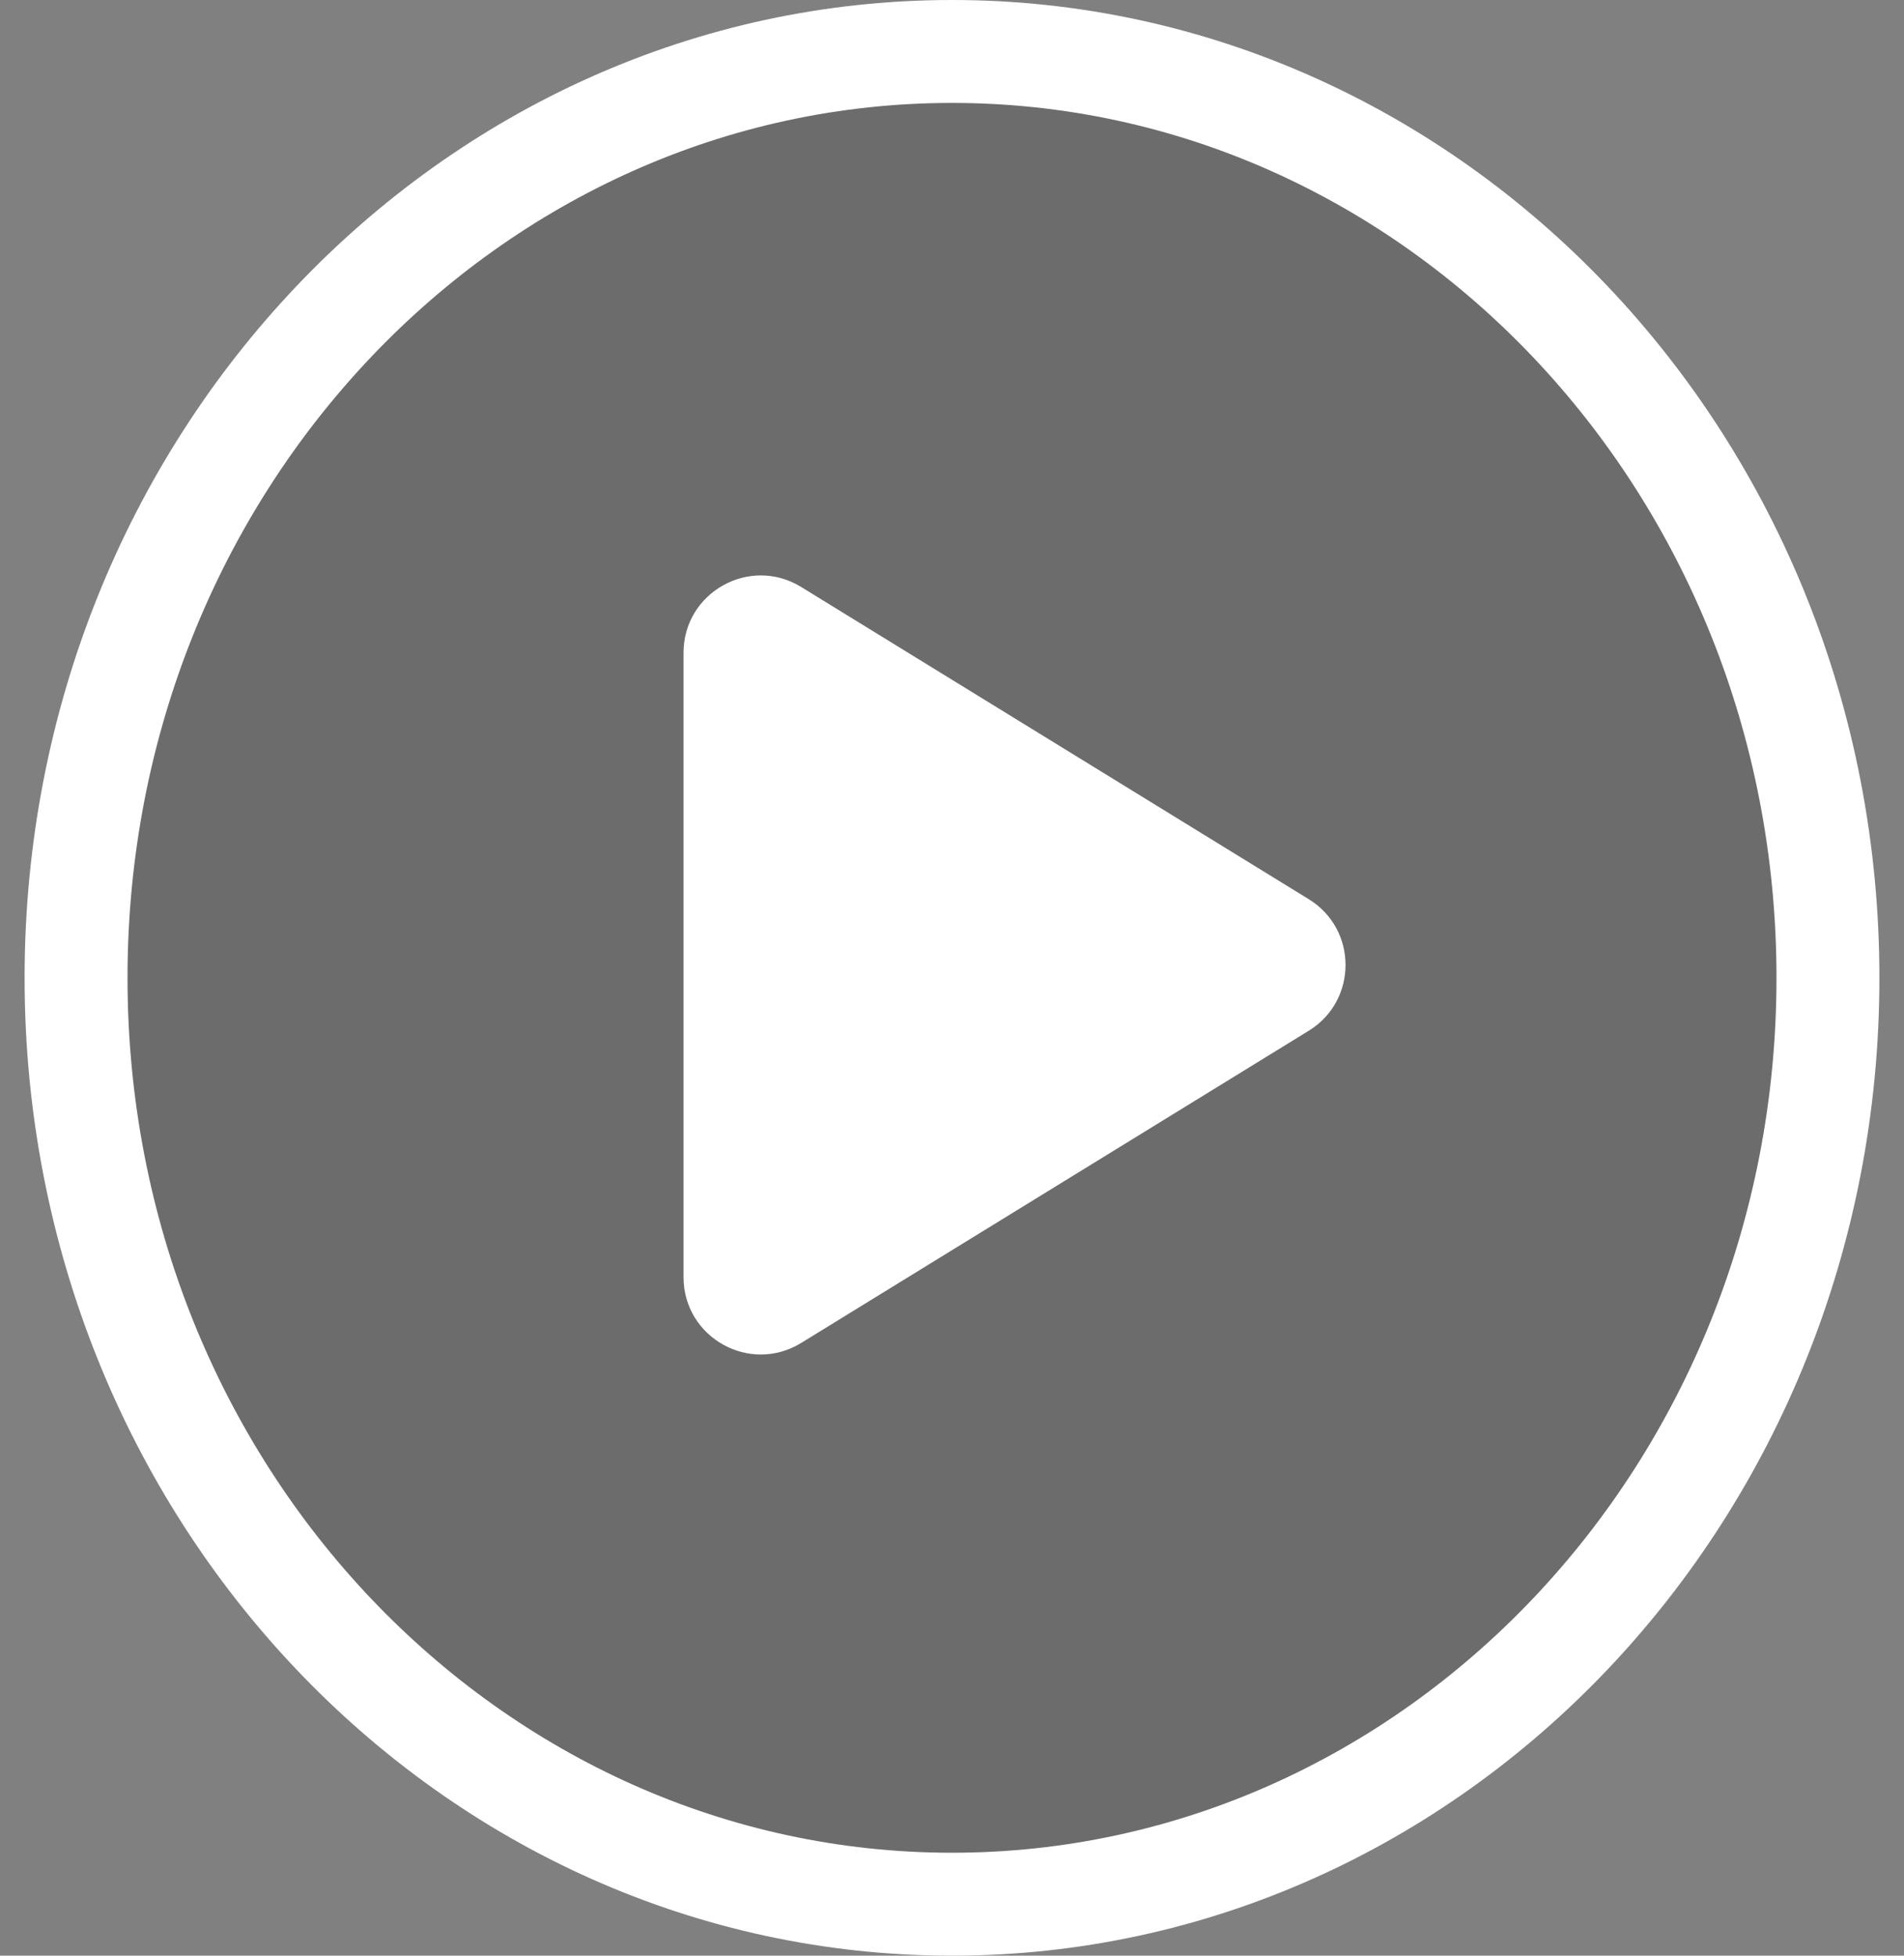
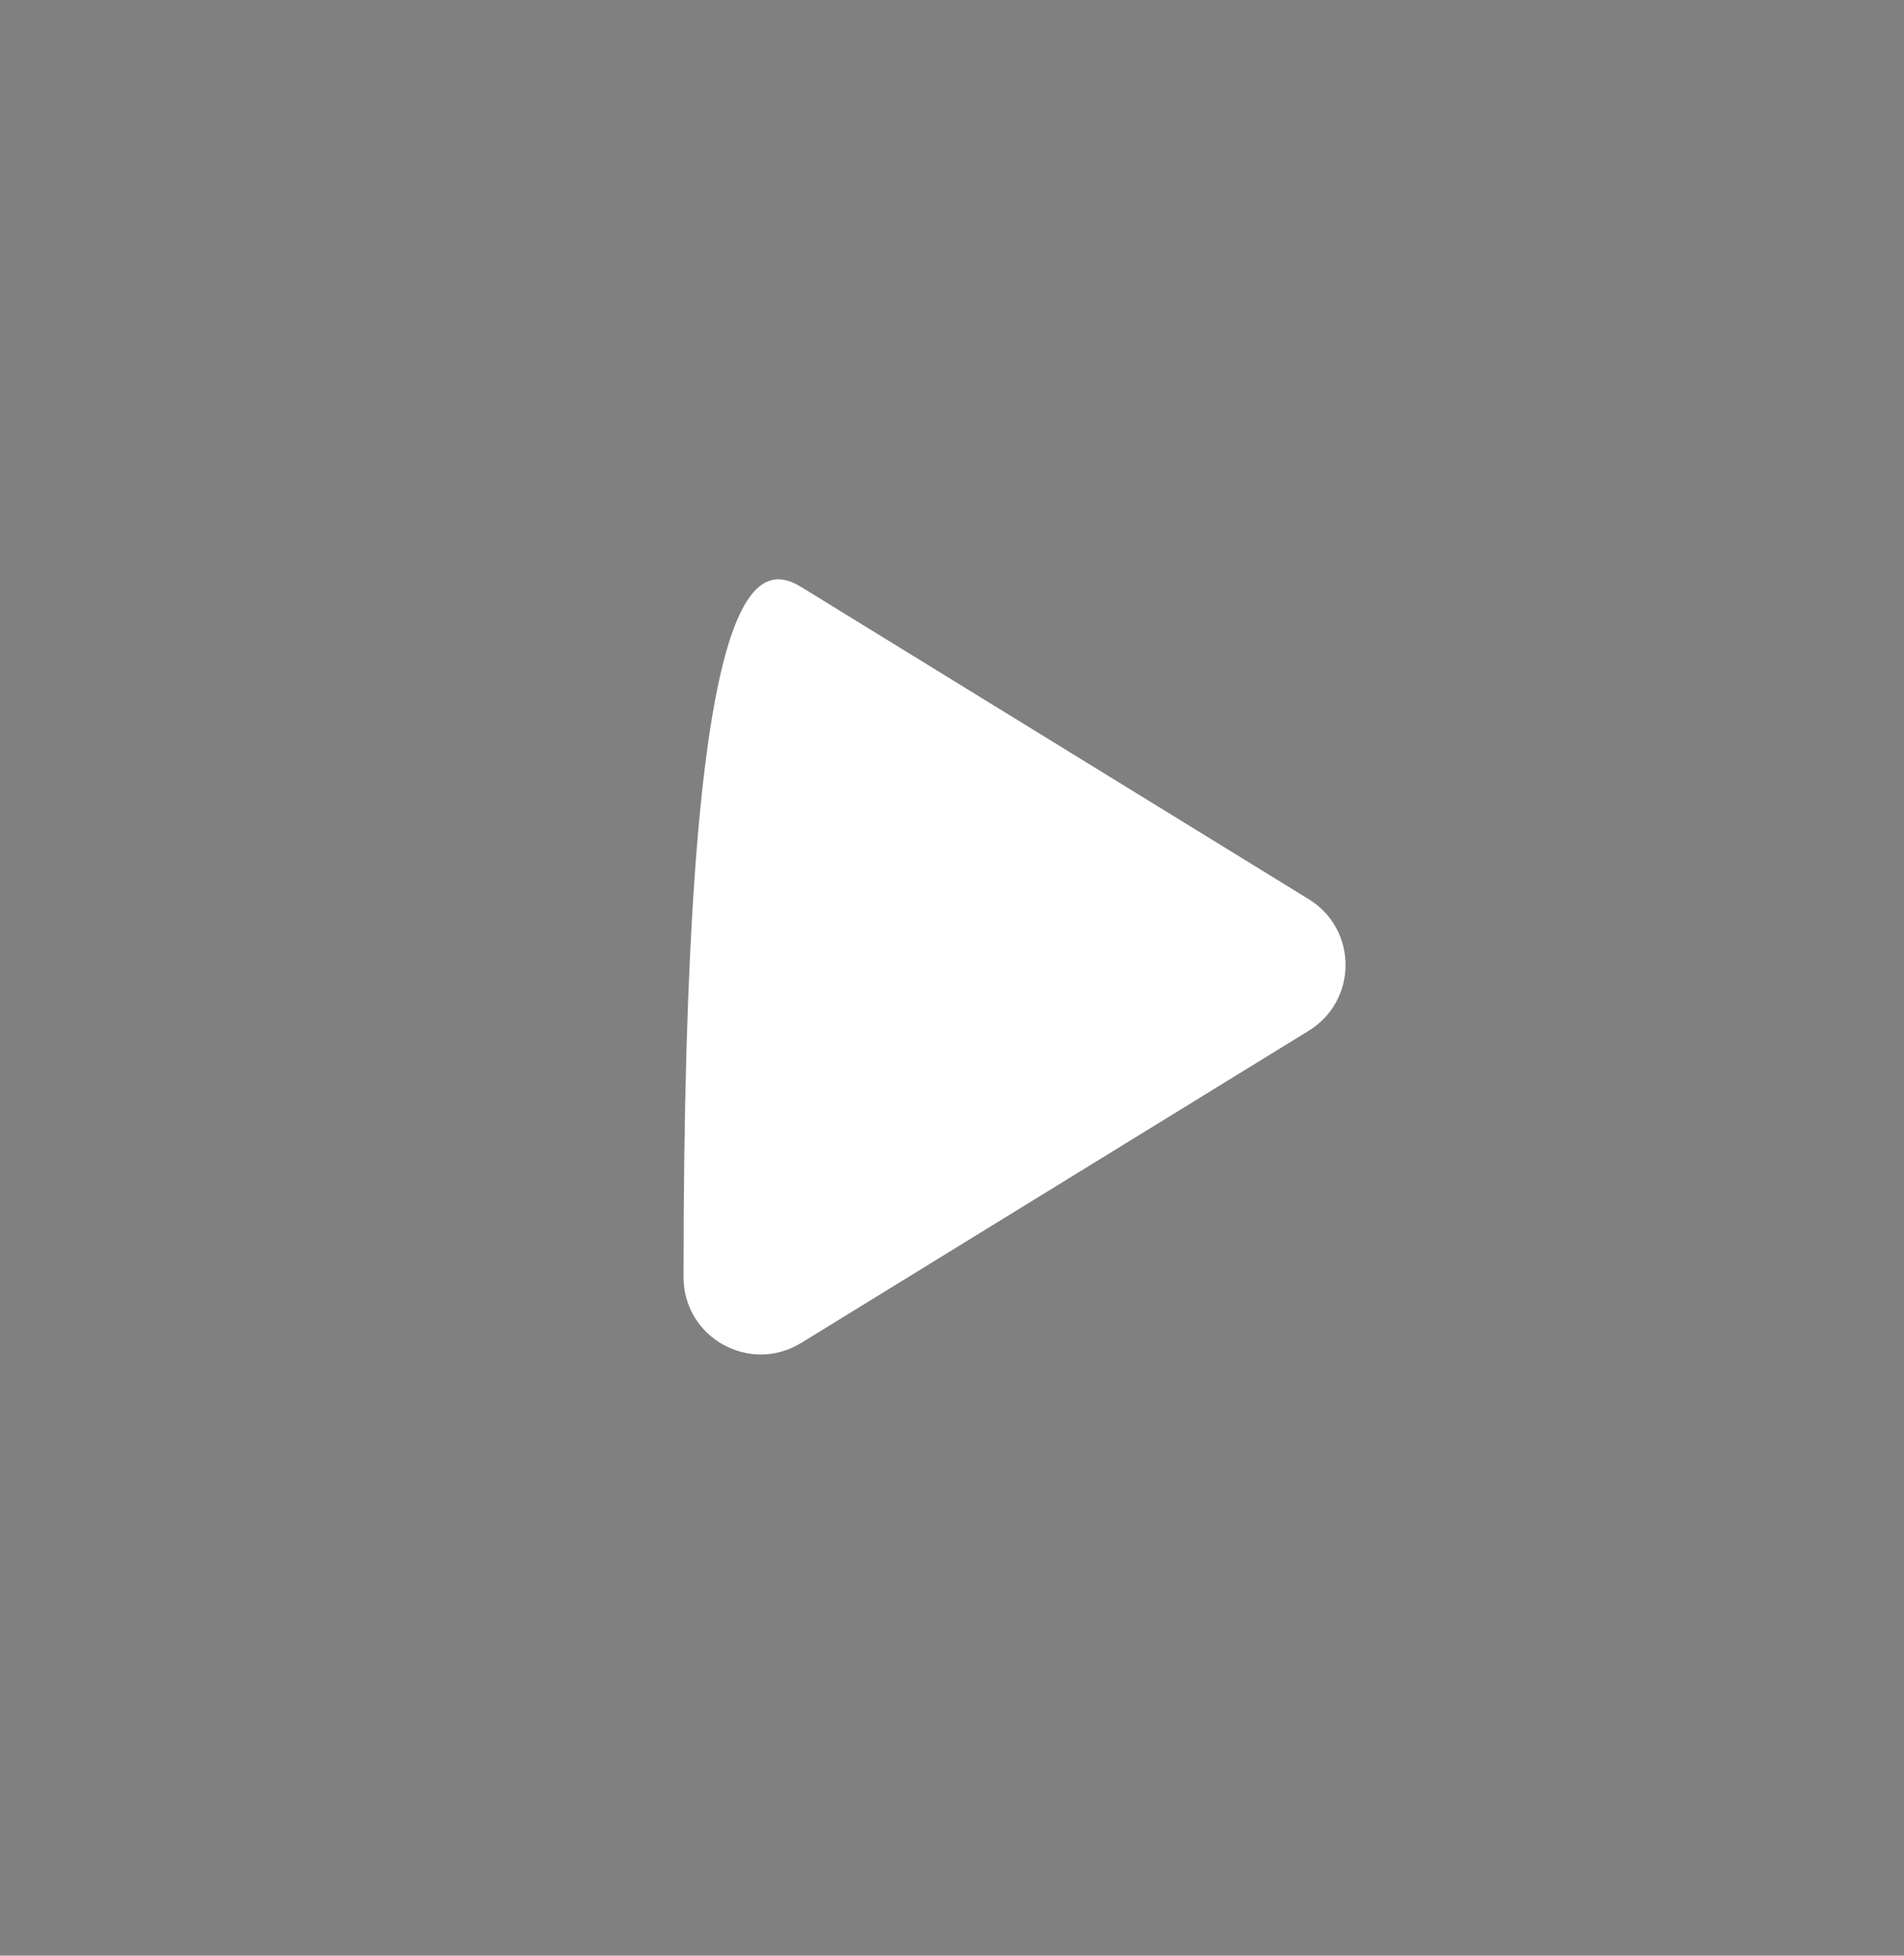
<svg xmlns="http://www.w3.org/2000/svg" width="74" height="76" viewBox="0 0 74 76" fill="none">
  <rect x="0" y="0" width="74" height="76" fill="#808080" stroke="none" />
-   <path d="M71.044 38C71.044 57.983 55.704 74 37 74C18.296 74 2.956 57.983 2.956 38C2.956 18.017 18.296 2 37 2C55.704 2 71.044 18.017 71.044 38Z" fill="black" fill-opacity="0.16" stroke="white" stroke-width="4" />
-   <path d="M50.867 34.945C52.771 36.116 52.771 38.884 50.867 40.055L31.138 52.189C29.139 53.418 26.566 51.98 26.566 49.633L26.566 25.367C26.566 23.02 29.139 21.582 31.138 22.811L50.867 34.945Z" fill="white" />
+   <path d="M50.867 34.945C52.771 36.116 52.771 38.884 50.867 40.055L31.138 52.189C29.139 53.418 26.566 51.98 26.566 49.633C26.566 23.02 29.139 21.582 31.138 22.811L50.867 34.945Z" fill="white" />
</svg>